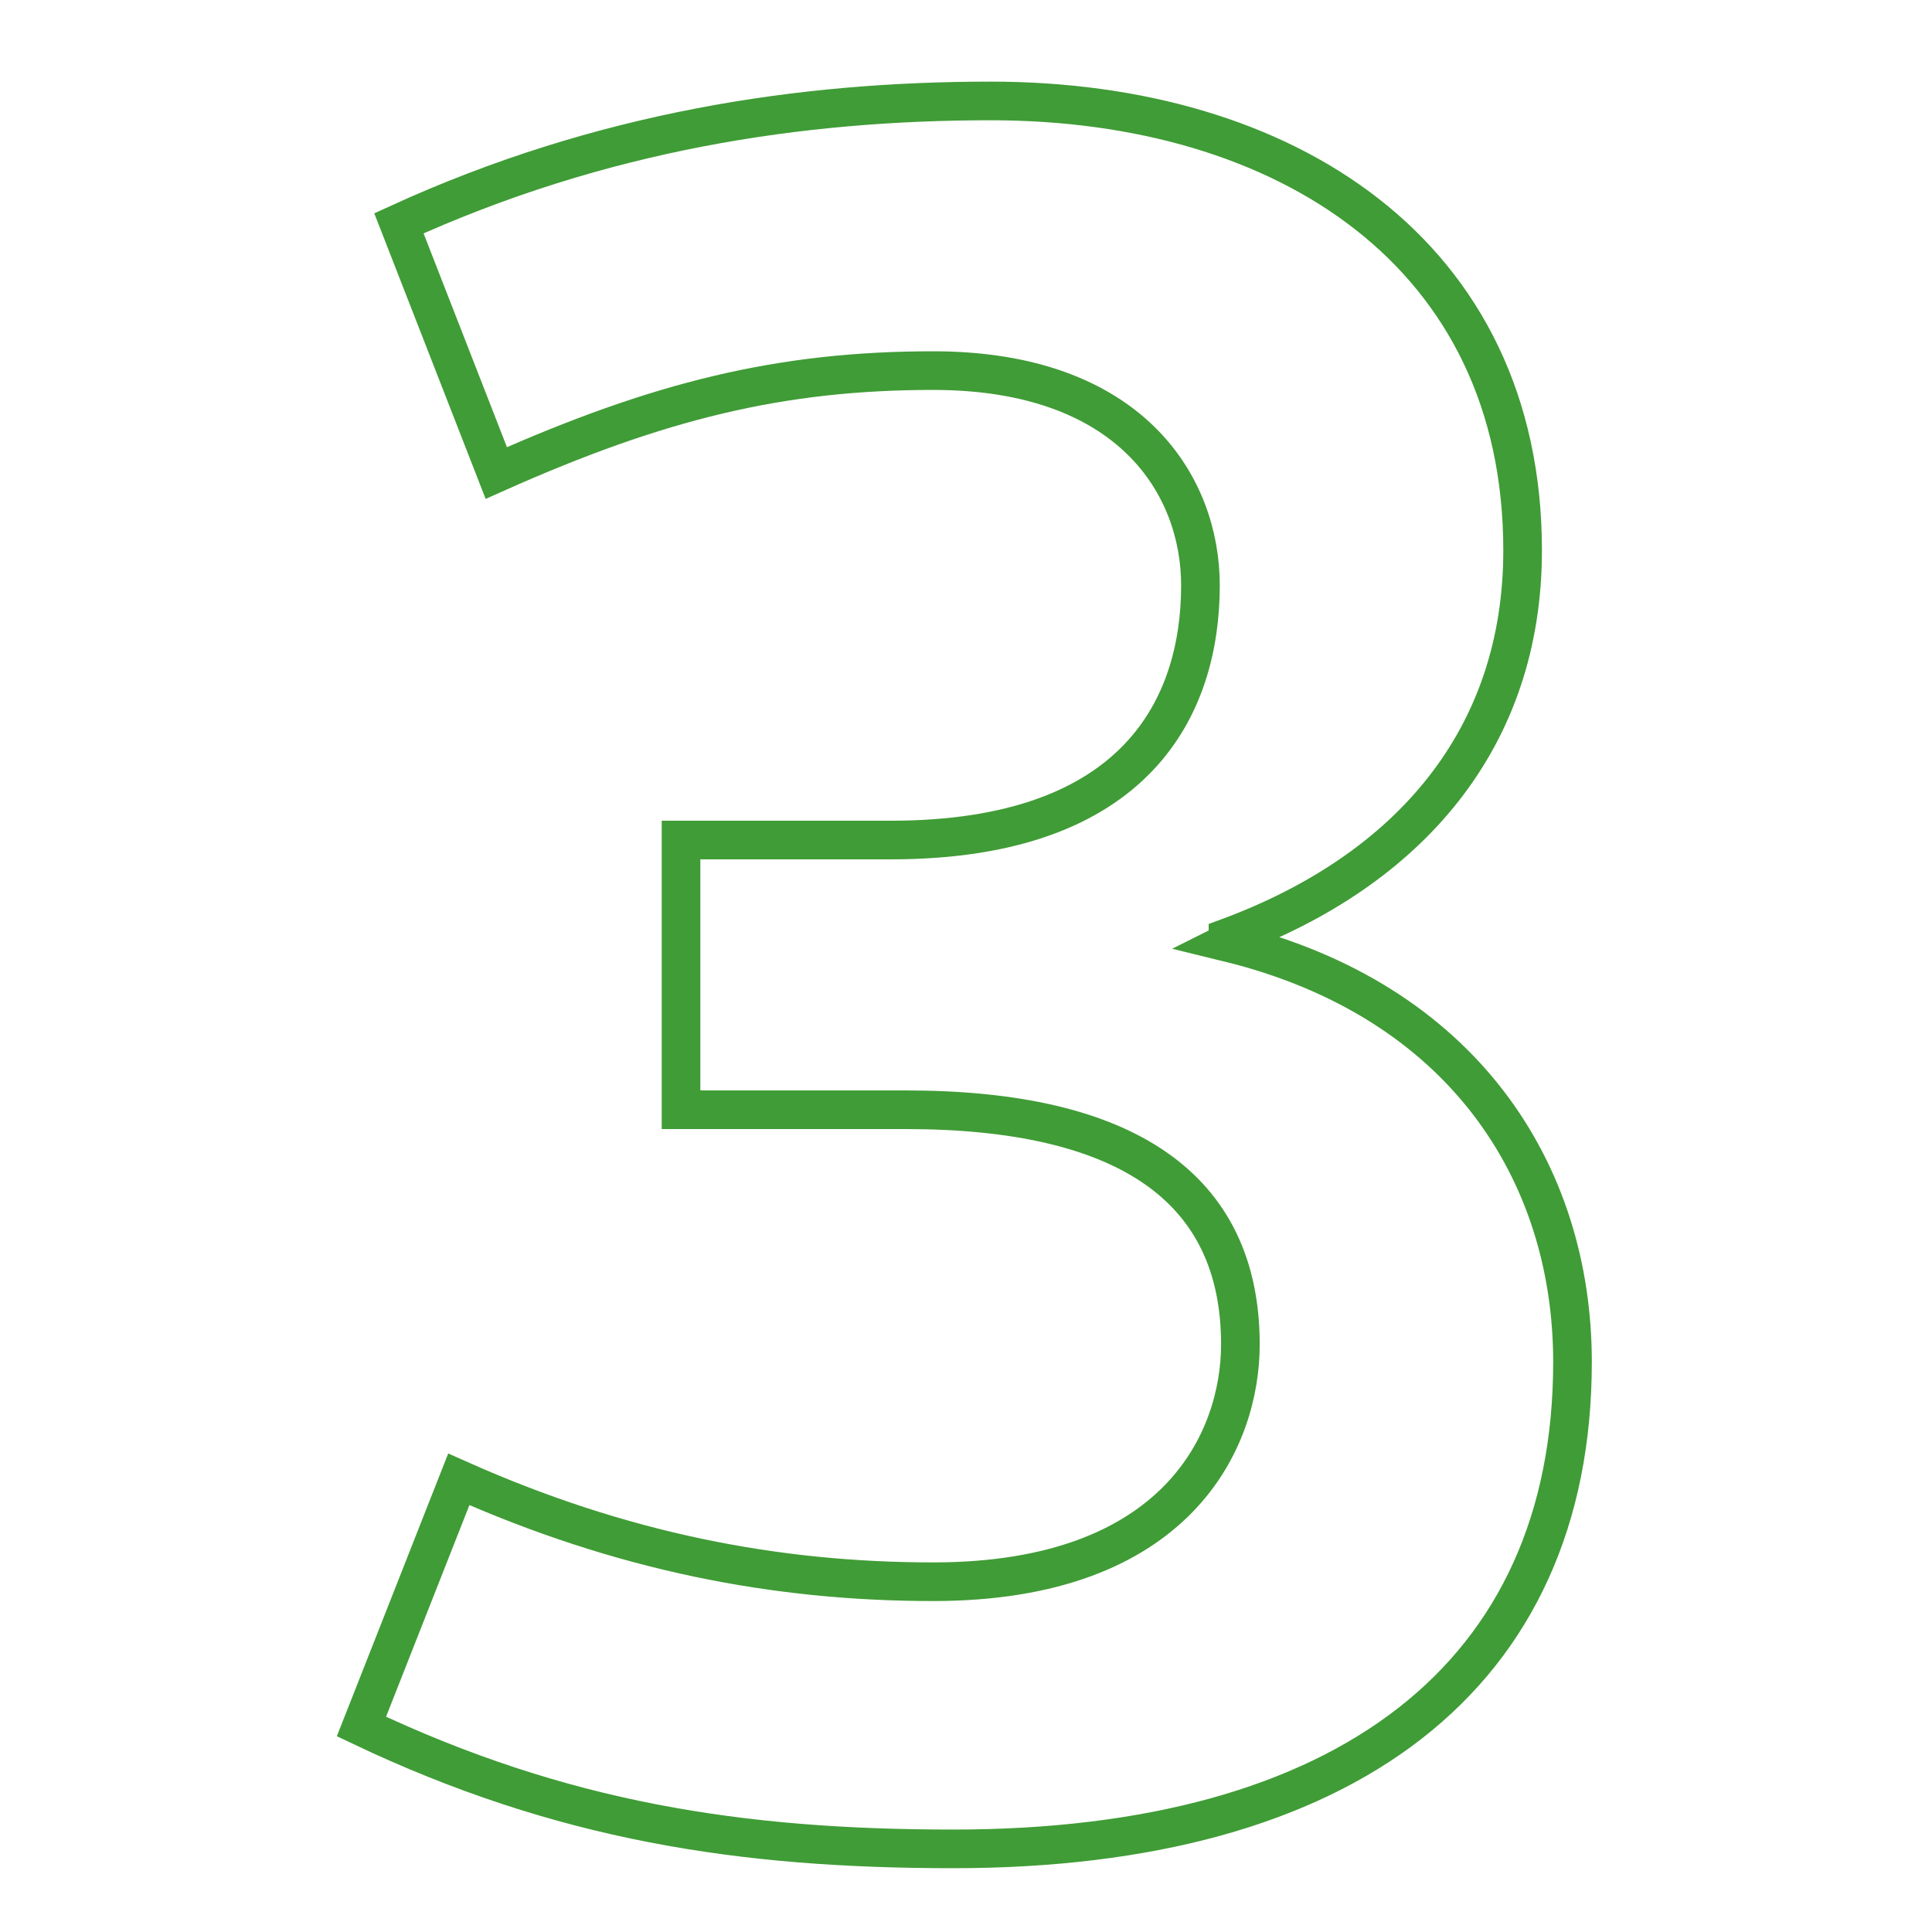
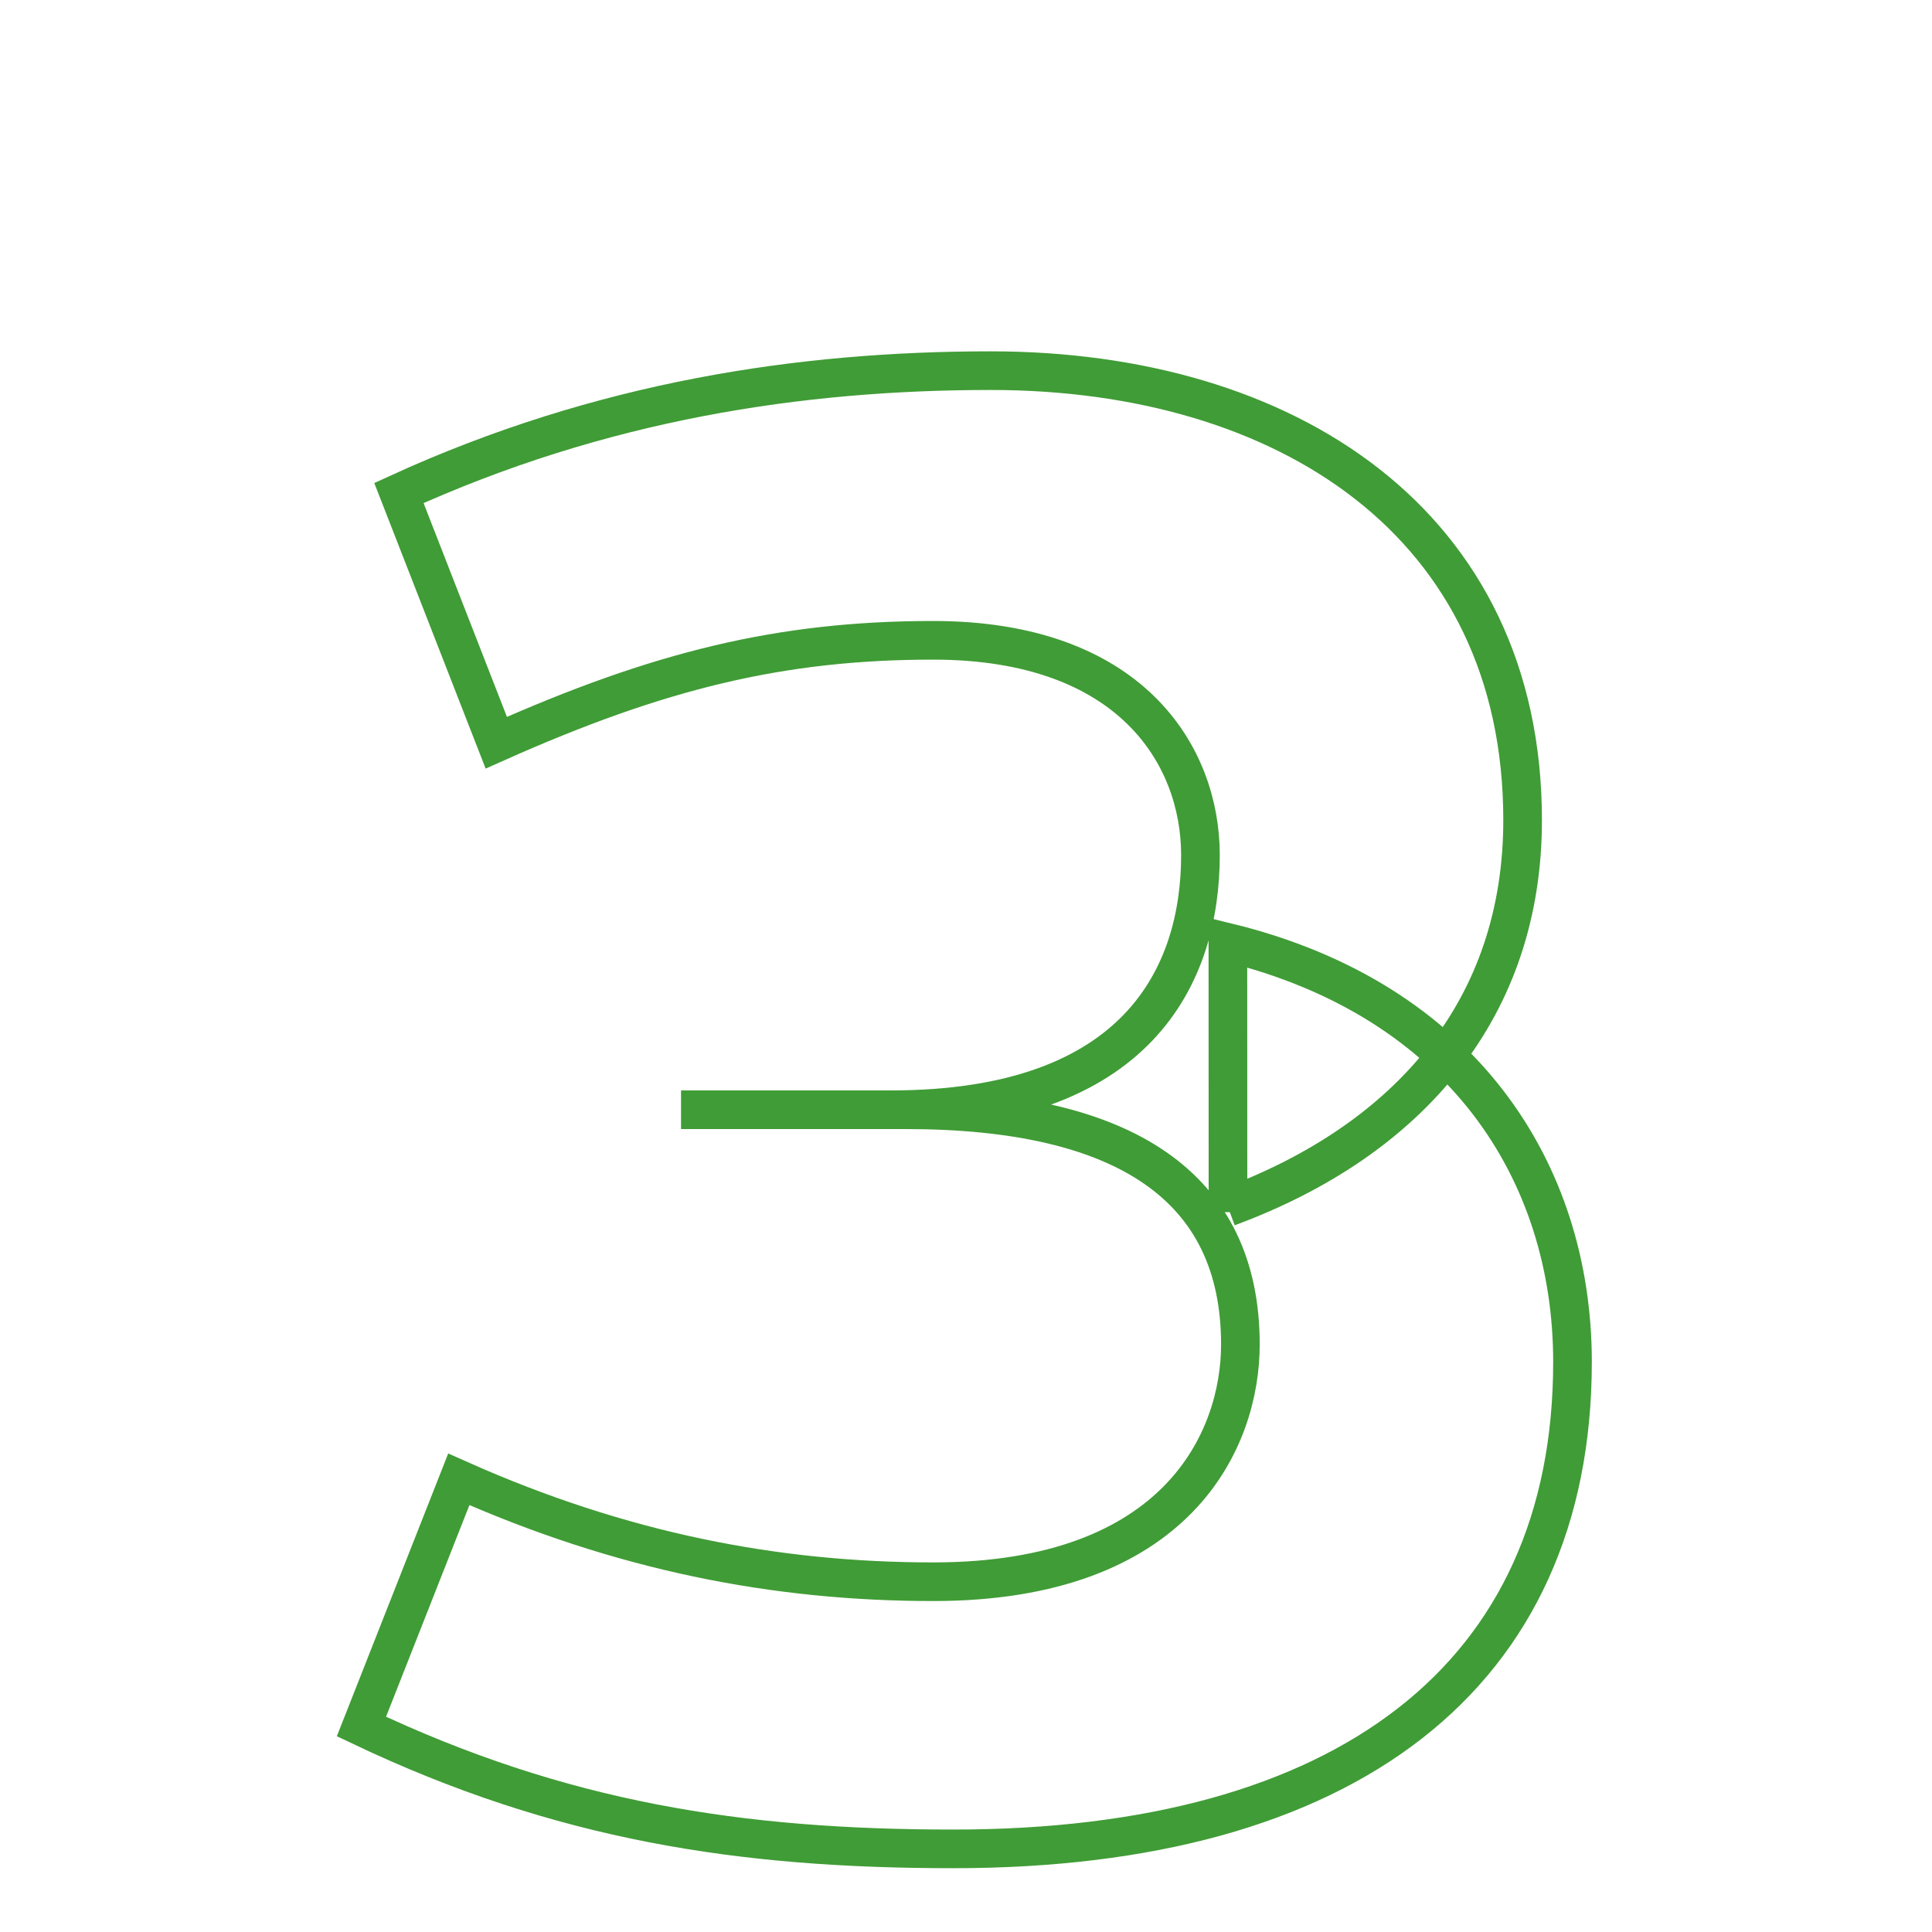
<svg xmlns="http://www.w3.org/2000/svg" id="Layer_1" viewBox="0 0 400 400">
  <defs>
    <style>.cls-1{fill:none;stroke:#409c36;stroke-miterlimit:10;stroke-width:8px;}</style>
  </defs>
-   <path class="cls-1" d="m254.22,195.13c48.6,11.89,71.35,47.56,71.35,86.85,0,65.14-47.05,100.81-128.21,100.81-43.94,0-81.17-5.69-122.53-25.33l20.16-51.18c33.6,14.99,65.66,21.2,98.23,21.2,50.67,0,63.59-29.47,63.59-49.12,0-32.57-23.78-48.6-69.28-48.6h-46.53v-55.84h43.43c51.18,0,64.11-27.92,64.11-52.73,0-20.68-14.48-44.46-55.32-44.46-31.54,0-56.87,6.21-90.47,21.2l-20.16-51.7c41.88-19.13,83.23-25.33,122.53-25.33,61,0,110.12,31.53,110.12,93.06,0,38.77-23.26,66.17-61,80.13v1.03Z" />
+   <path class="cls-1" d="m254.22,195.13c48.6,11.89,71.35,47.56,71.35,86.85,0,65.14-47.05,100.81-128.21,100.81-43.94,0-81.17-5.69-122.53-25.33l20.16-51.18c33.6,14.99,65.66,21.2,98.23,21.2,50.67,0,63.59-29.47,63.59-49.12,0-32.57-23.78-48.6-69.28-48.6h-46.53h43.43c51.18,0,64.11-27.92,64.11-52.73,0-20.68-14.48-44.46-55.32-44.46-31.54,0-56.87,6.21-90.47,21.2l-20.16-51.7c41.88-19.13,83.23-25.33,122.53-25.33,61,0,110.12,31.53,110.12,93.06,0,38.77-23.26,66.17-61,80.13v1.03Z" />
</svg>